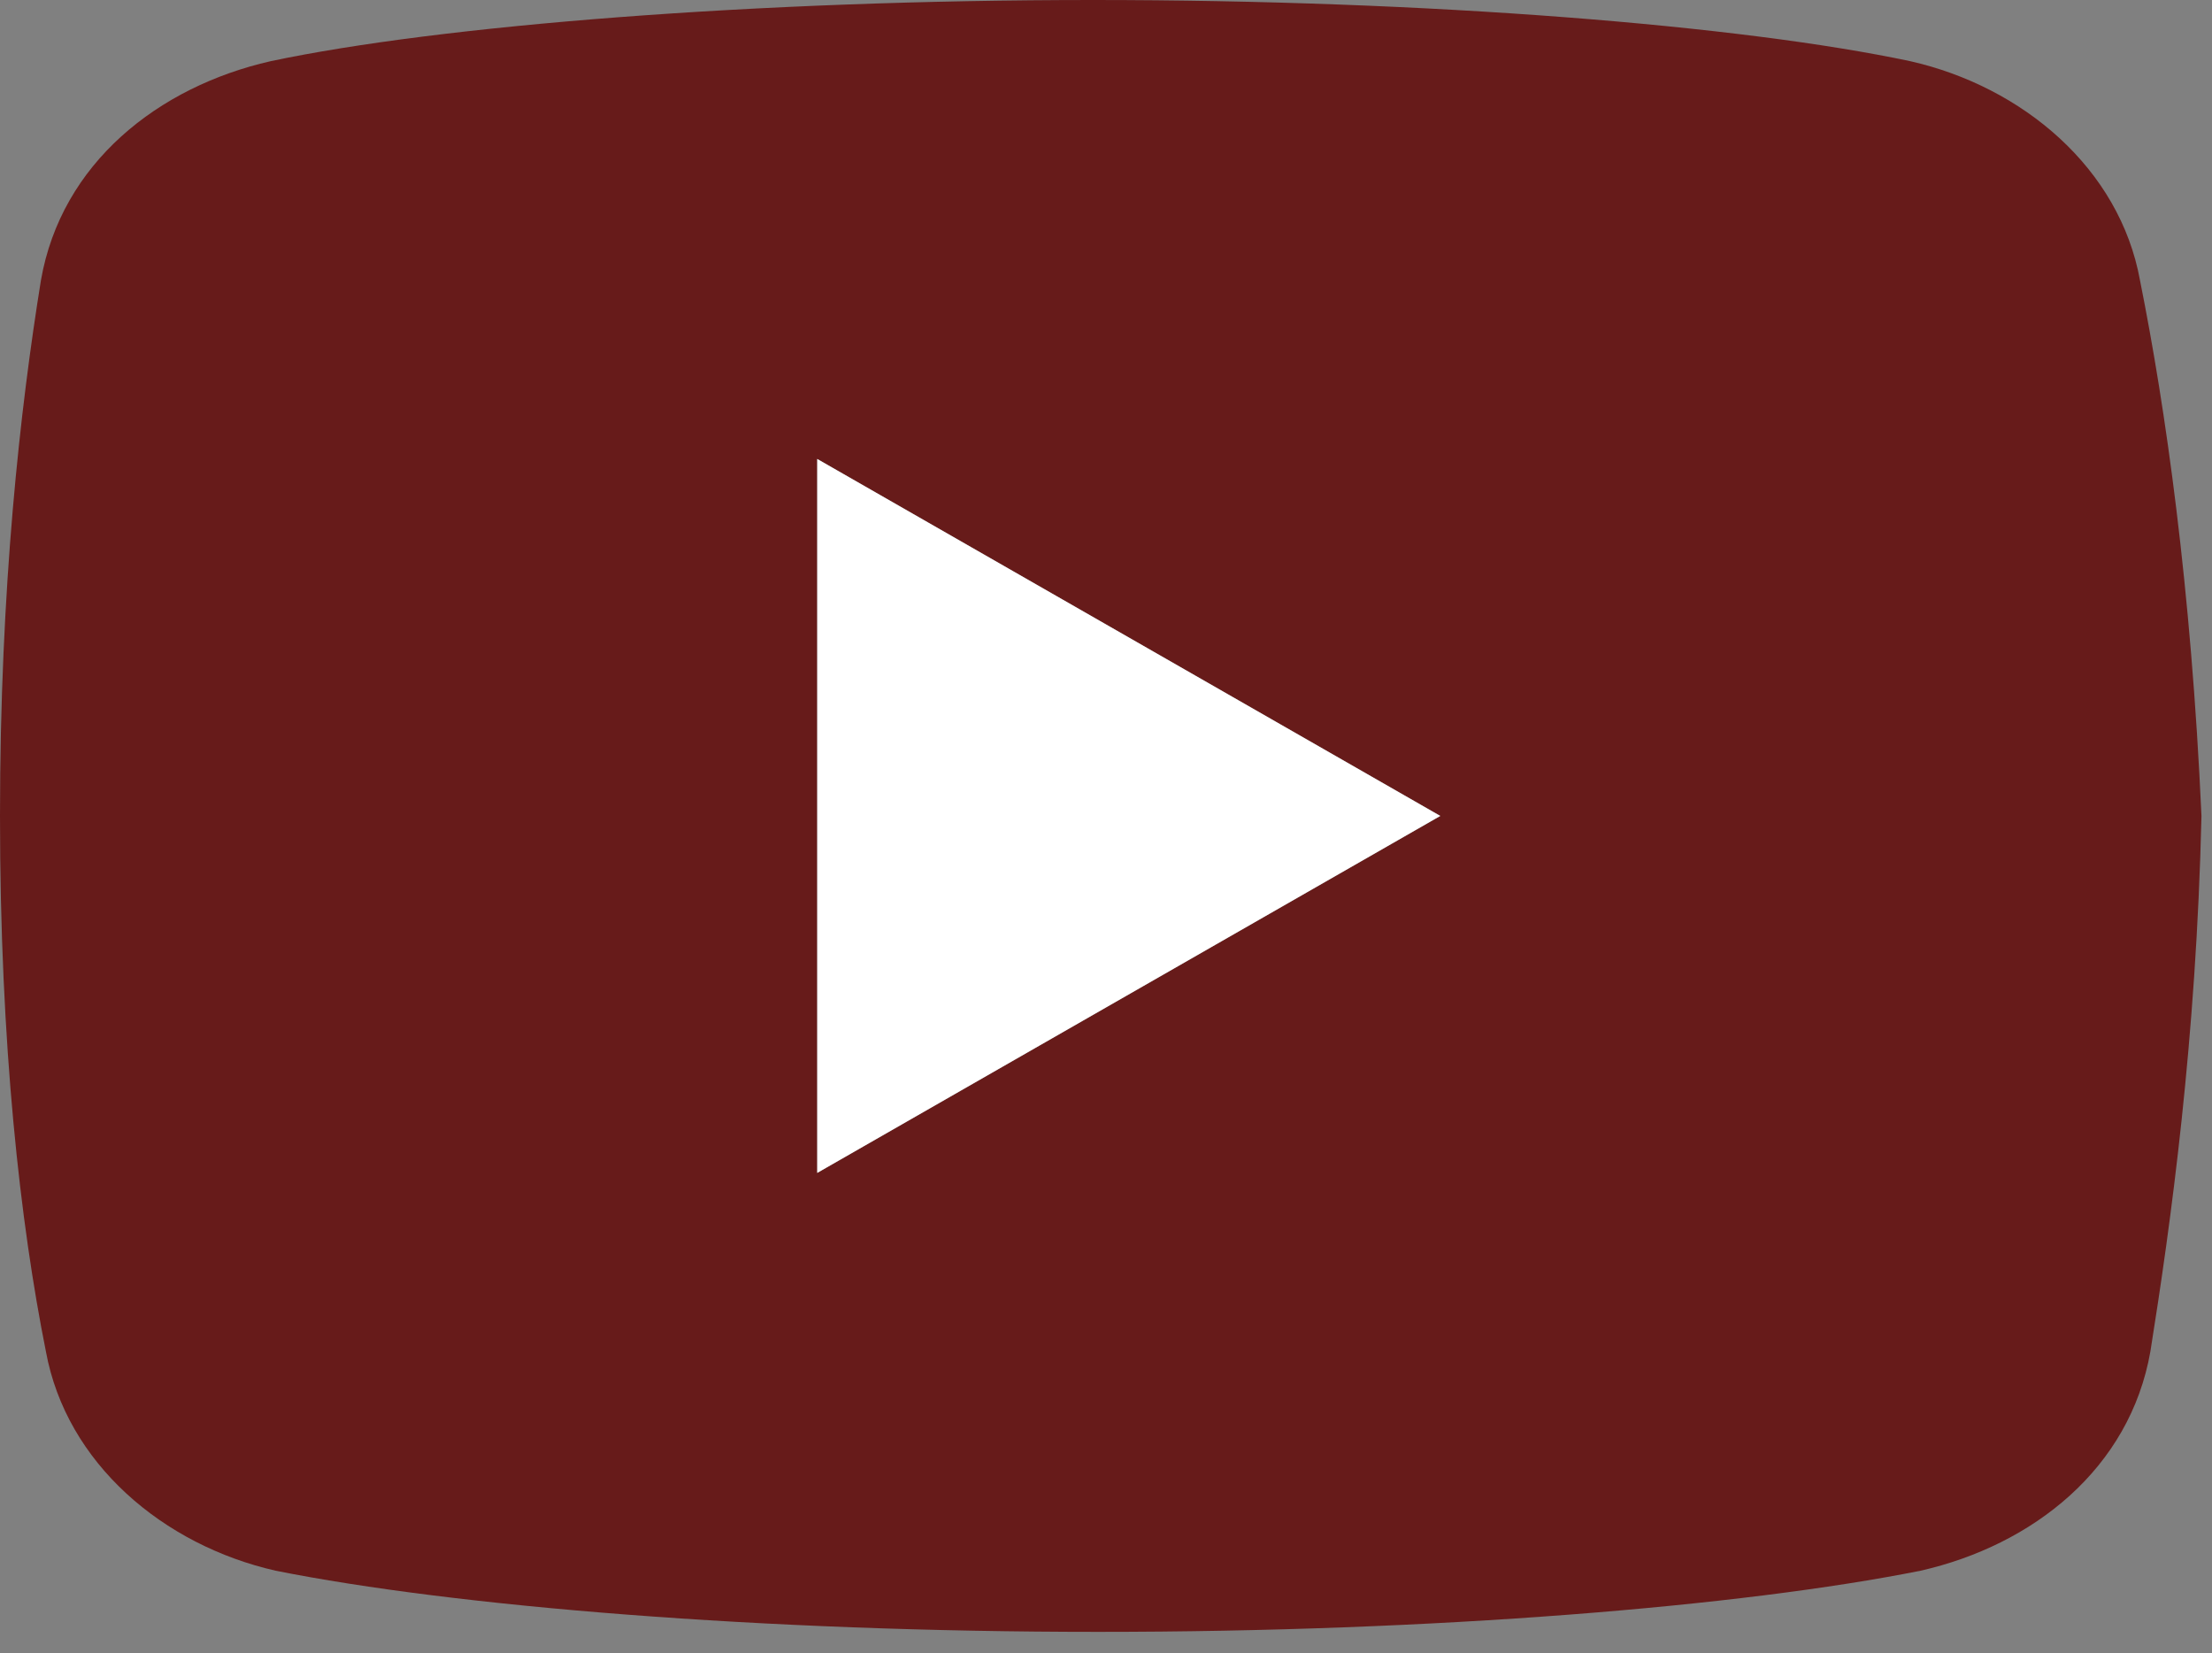
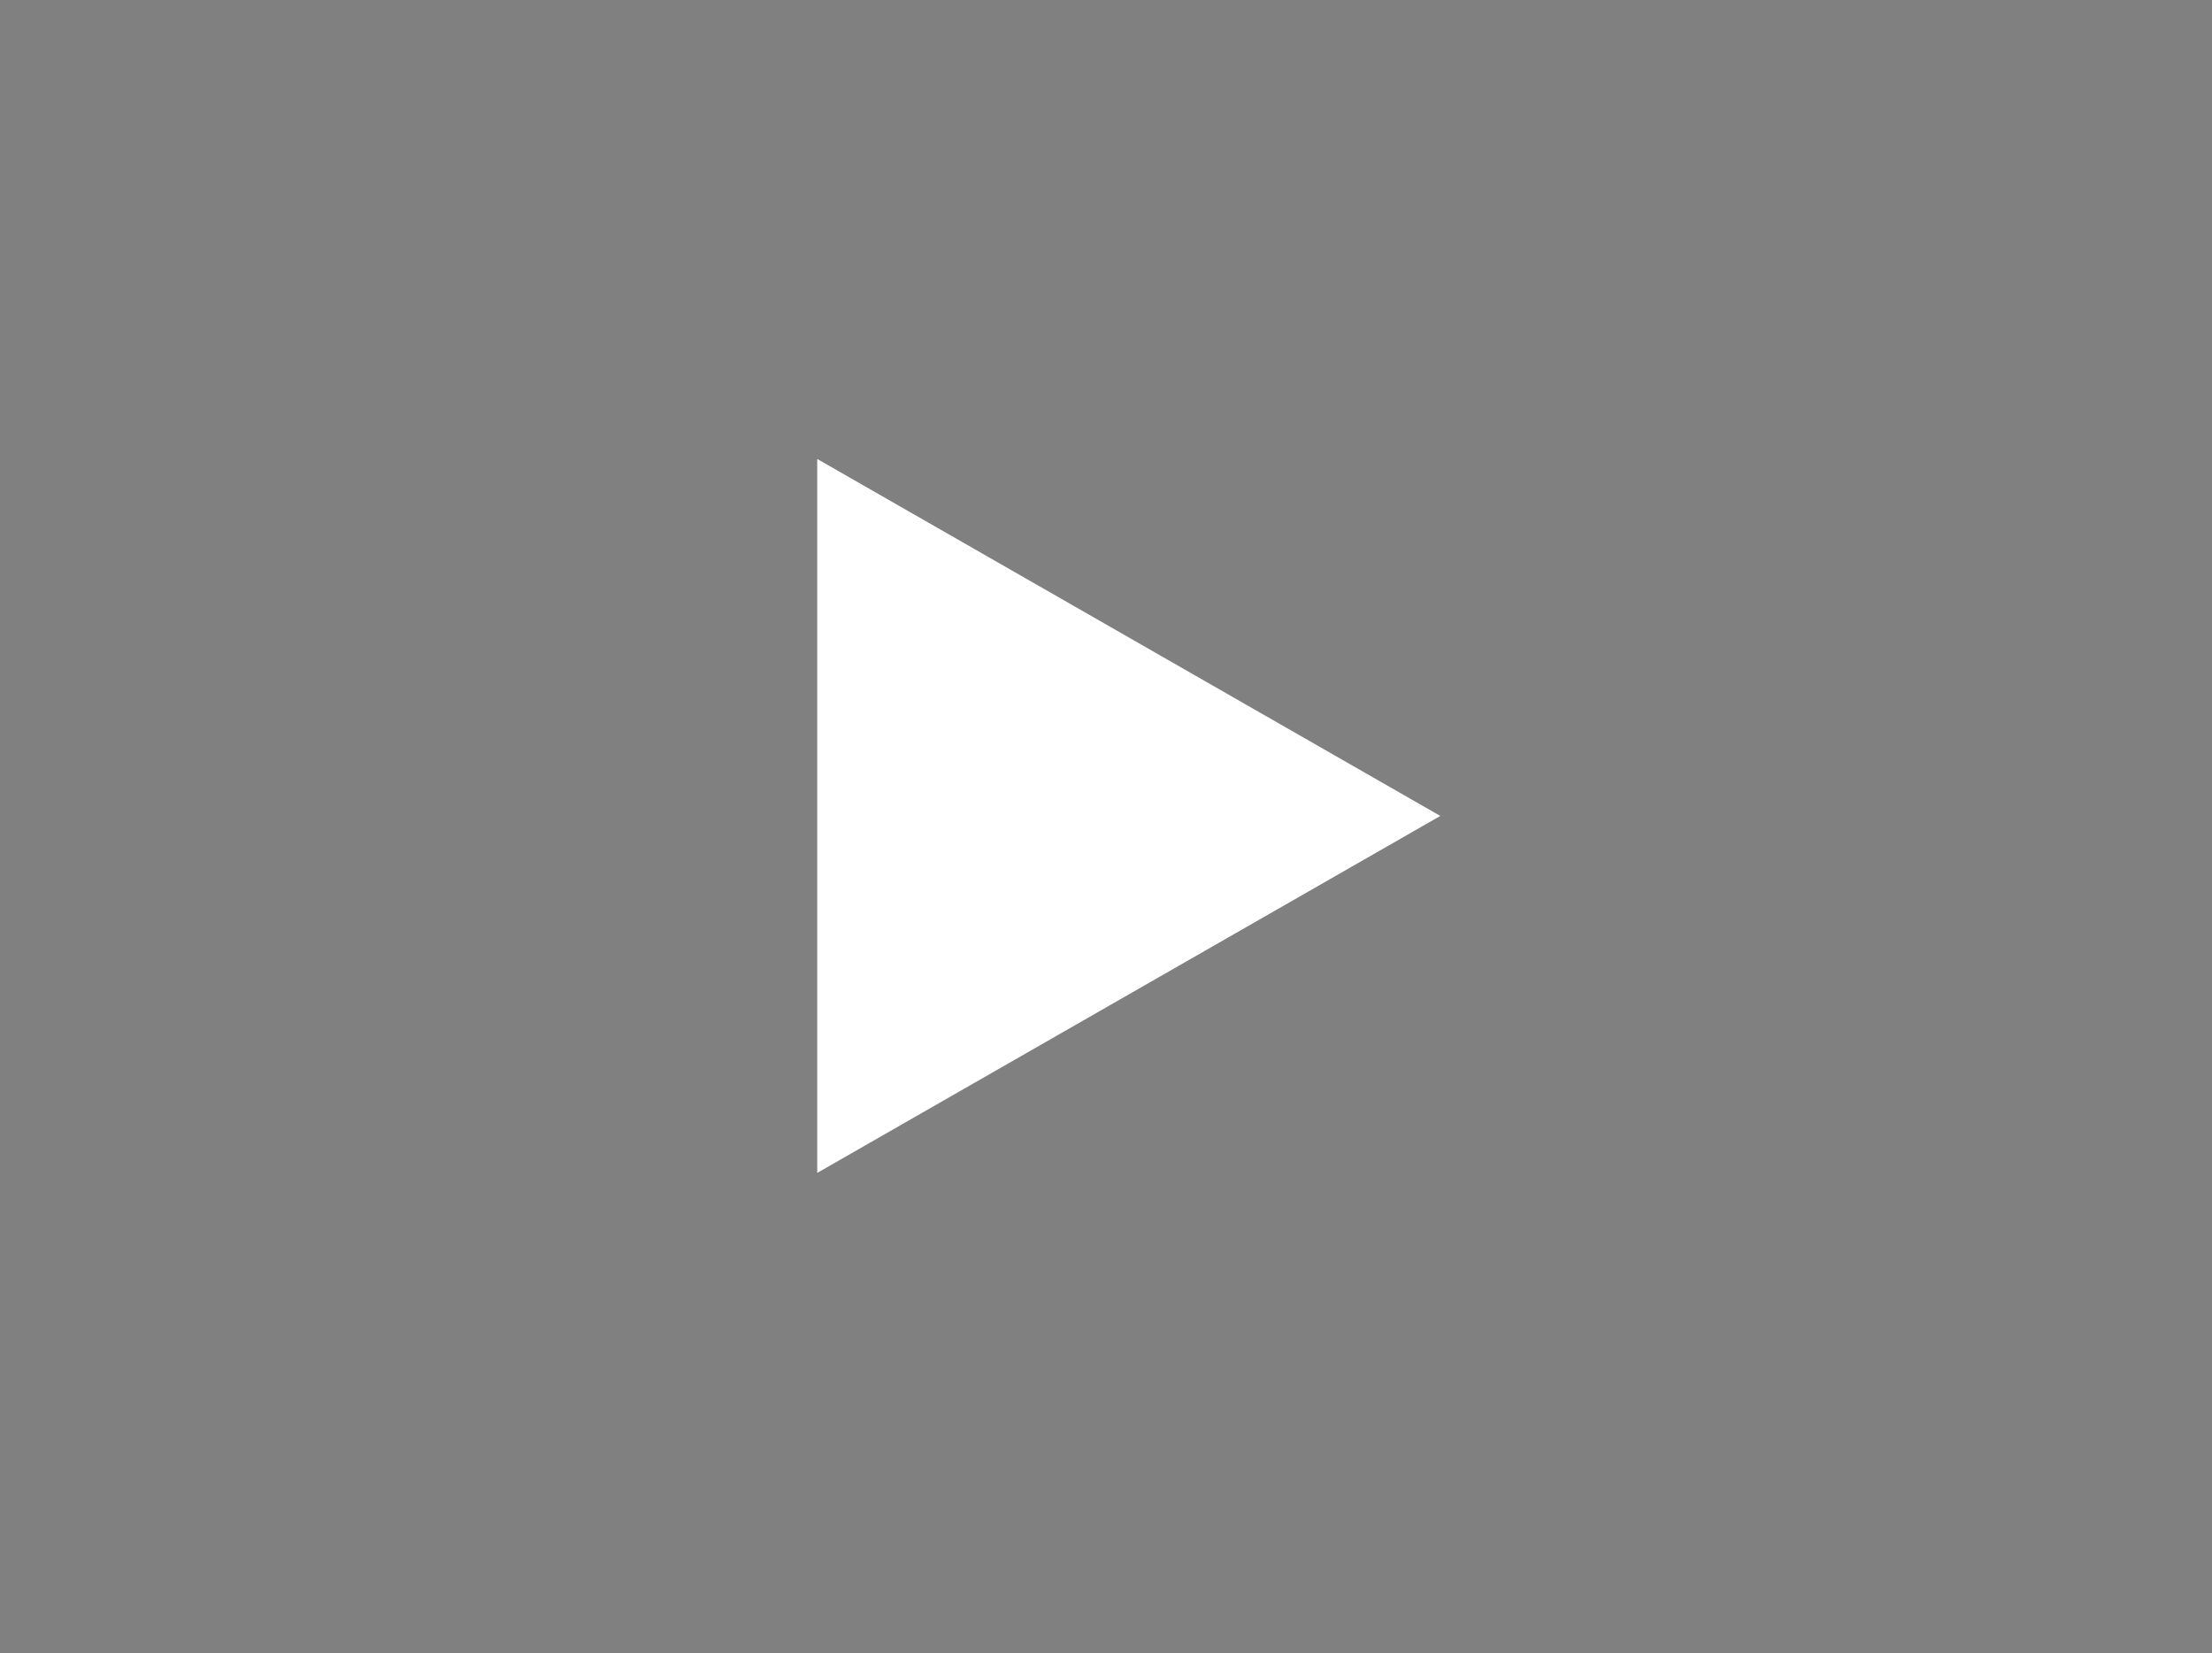
<svg xmlns="http://www.w3.org/2000/svg" width="91" height="68" viewBox="0 0 91 68" fill="none">
  <rect x="0" y="0" width="91" height="68" fill="#808080" stroke="none" />
-   <path d="M88.039 11.537C87.202 6.924 83.213 3.564 78.583 2.516C71.656 1.049 58.835 0 44.963 0C31.1 0 18.074 1.049 11.138 2.516C6.517 3.564 2.52 6.711 1.683 11.537C0.837 16.782 0 24.123 0 33.563C0 43.003 0.837 50.344 1.888 55.589C2.733 60.202 6.722 63.562 11.343 64.611C18.698 66.077 31.305 67.126 45.177 67.126C59.048 67.126 71.656 66.077 79.01 64.611C83.631 63.562 87.62 60.415 88.466 55.589C89.303 50.344 90.353 42.79 90.567 33.563C90.14 24.123 89.09 16.782 88.039 11.537ZM33.62 48.247V18.879L59.253 33.563L33.62 48.247Z" fill="#671B1A" />
  <path d="M33.62 48.247V18.879L59.253 33.563L33.62 48.247Z" fill="white" />
</svg>